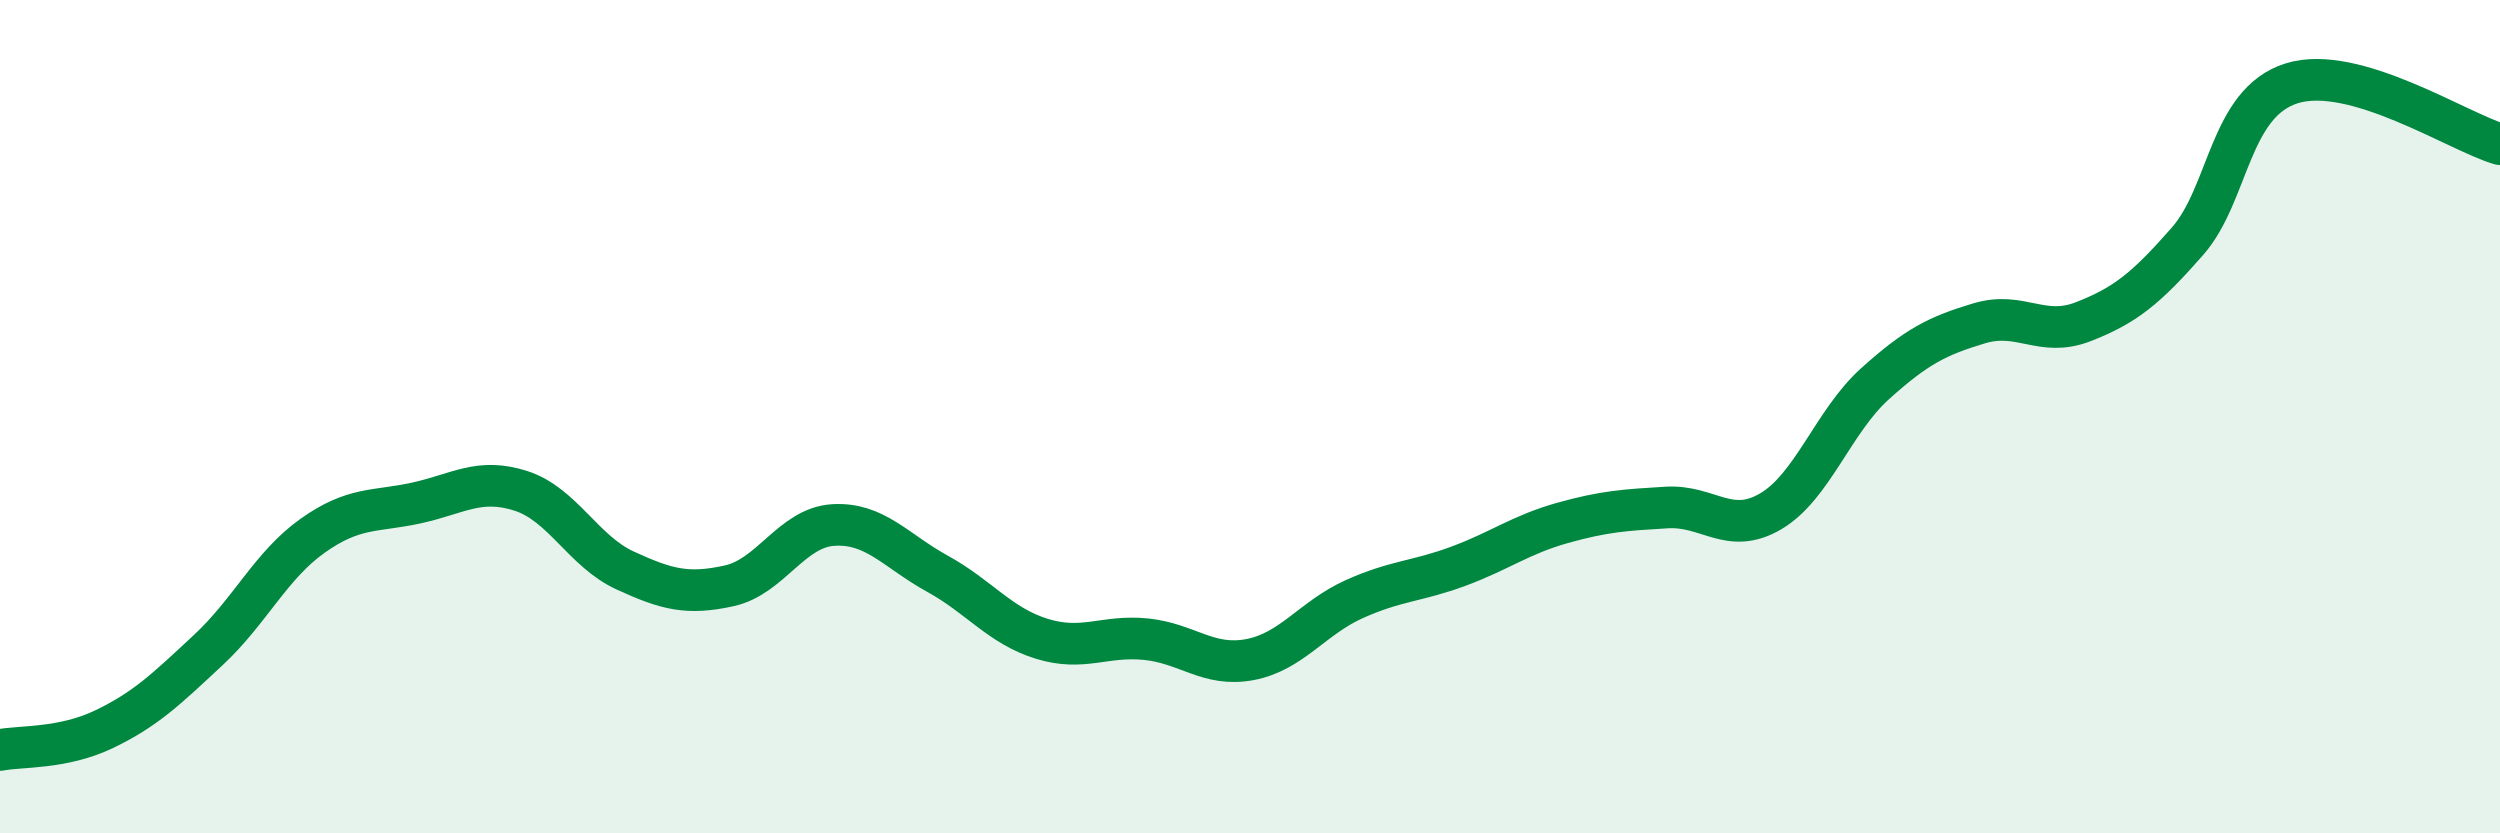
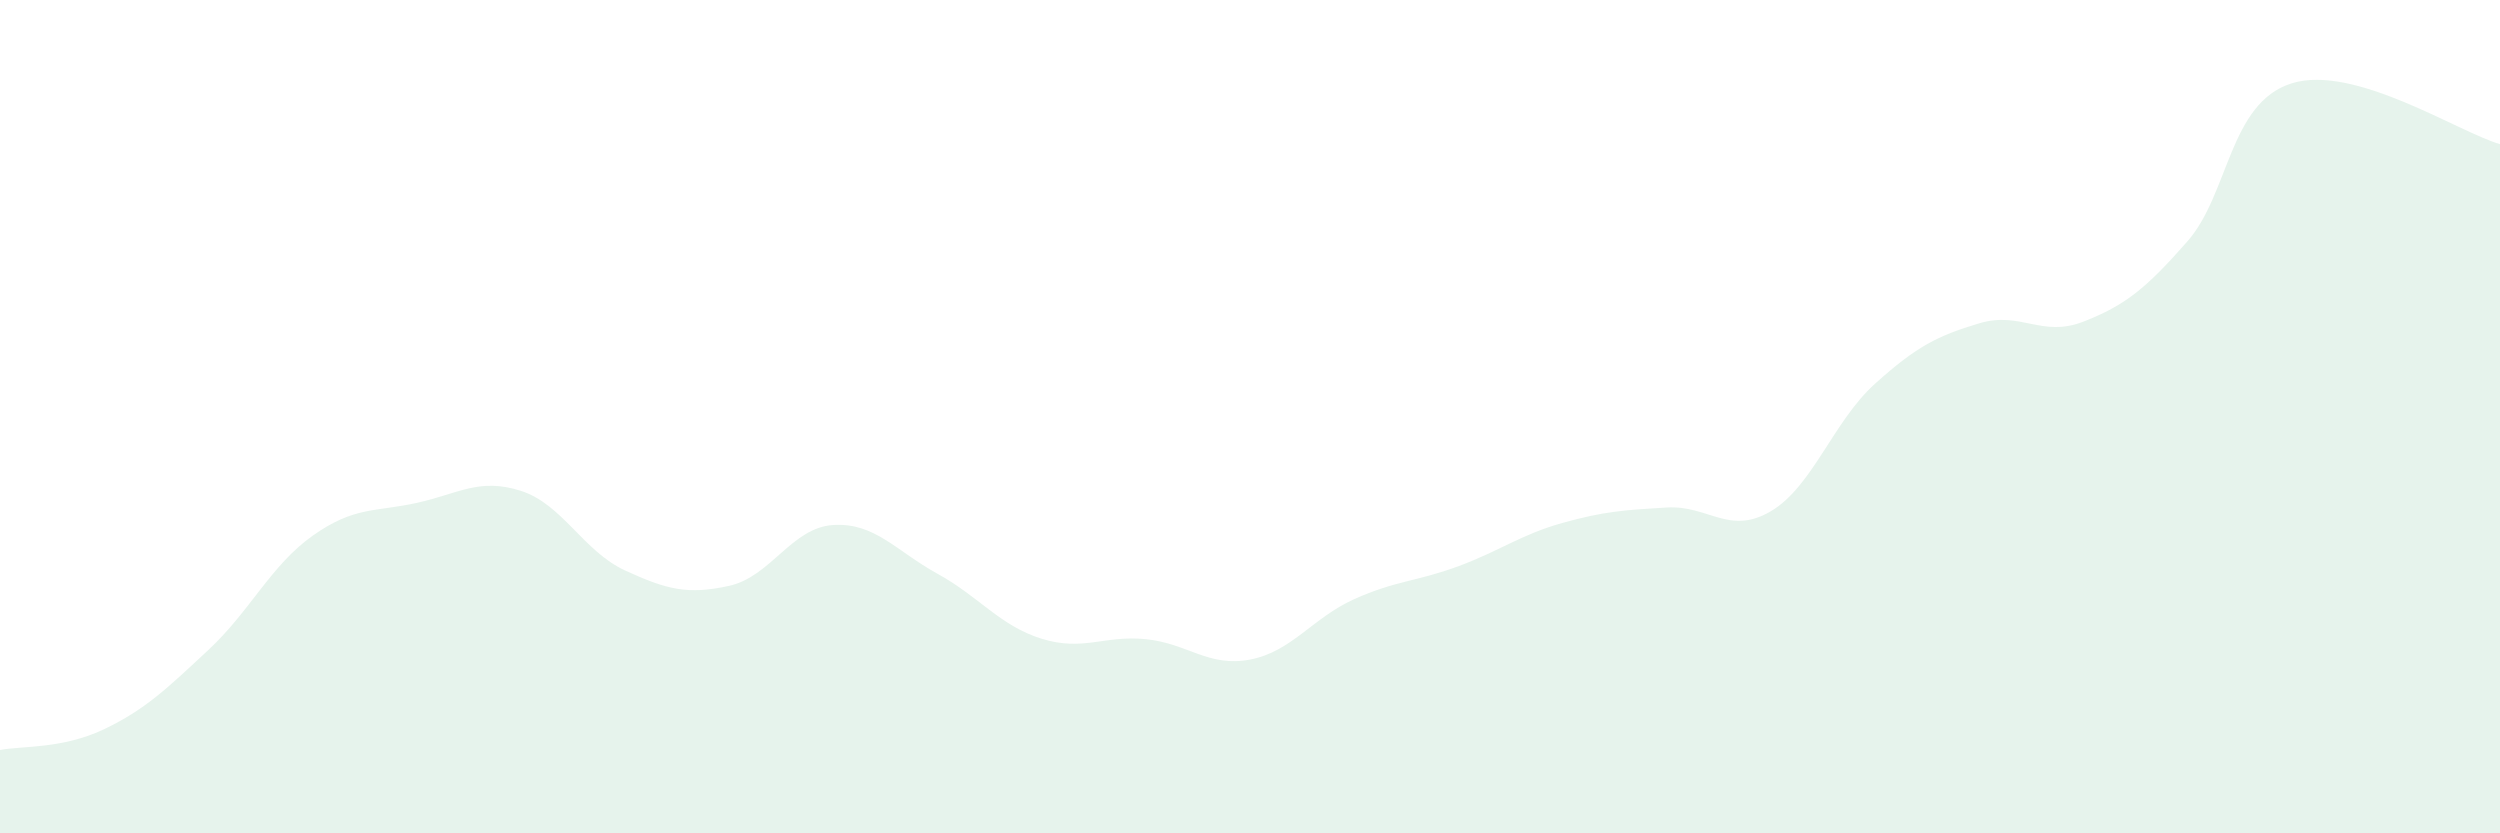
<svg xmlns="http://www.w3.org/2000/svg" width="60" height="20" viewBox="0 0 60 20">
  <path d="M 0,18 C 0.5,17.9 1.5,17.98 2.5,17.5 C 3.5,17.02 4,16.53 5,15.6 C 6,14.67 6.5,13.57 7.5,12.86 C 8.5,12.15 9,12.29 10,12.07 C 11,11.85 11.5,11.46 12.5,11.78 C 13.5,12.1 14,13.23 15,13.69 C 16,14.15 16.5,14.28 17.5,14.06 C 18.5,13.84 19,12.66 20,12.6 C 21,12.54 21.5,13.22 22.5,13.77 C 23.5,14.32 24,15.02 25,15.33 C 26,15.64 26.5,15.24 27.5,15.34 C 28.5,15.44 29,16.02 30,15.83 C 31,15.64 31.5,14.83 32.5,14.38 C 33.5,13.93 34,13.96 35,13.59 C 36,13.22 36.5,12.83 37.5,12.55 C 38.5,12.27 39,12.24 40,12.18 C 41,12.12 41.5,12.86 42.5,12.27 C 43.5,11.68 44,10.11 45,9.21 C 46,8.31 46.5,8.06 47.5,7.76 C 48.5,7.46 49,8.11 50,7.72 C 51,7.33 51.5,6.93 52.5,5.79 C 53.5,4.65 53.5,2.47 55,2 C 56.5,1.53 59,3.17 60,3.46L60 20L0 20Z" fill="#008740" opacity="0.1" stroke-linecap="round" stroke-linejoin="round" />
-   <path d="M 0,18 C 0.5,17.9 1.5,17.98 2.5,17.5 C 3.5,17.02 4,16.53 5,15.6 C 6,14.67 6.5,13.57 7.5,12.86 C 8.5,12.15 9,12.29 10,12.07 C 11,11.85 11.5,11.46 12.5,11.78 C 13.5,12.1 14,13.23 15,13.69 C 16,14.15 16.5,14.28 17.5,14.06 C 18.5,13.84 19,12.66 20,12.6 C 21,12.54 21.5,13.22 22.5,13.77 C 23.5,14.32 24,15.02 25,15.33 C 26,15.64 26.5,15.24 27.5,15.34 C 28.5,15.44 29,16.02 30,15.83 C 31,15.64 31.5,14.83 32.5,14.38 C 33.5,13.93 34,13.96 35,13.59 C 36,13.22 36.5,12.83 37.5,12.55 C 38.5,12.27 39,12.24 40,12.18 C 41,12.12 41.5,12.86 42.5,12.27 C 43.5,11.68 44,10.11 45,9.21 C 46,8.31 46.5,8.06 47.5,7.76 C 48.5,7.46 49,8.11 50,7.72 C 51,7.33 51.5,6.93 52.5,5.79 C 53.5,4.65 53.5,2.47 55,2 C 56.5,1.53 59,3.17 60,3.46" stroke="#008740" stroke-width="1" fill="none" stroke-linecap="round" stroke-linejoin="round" />
</svg>